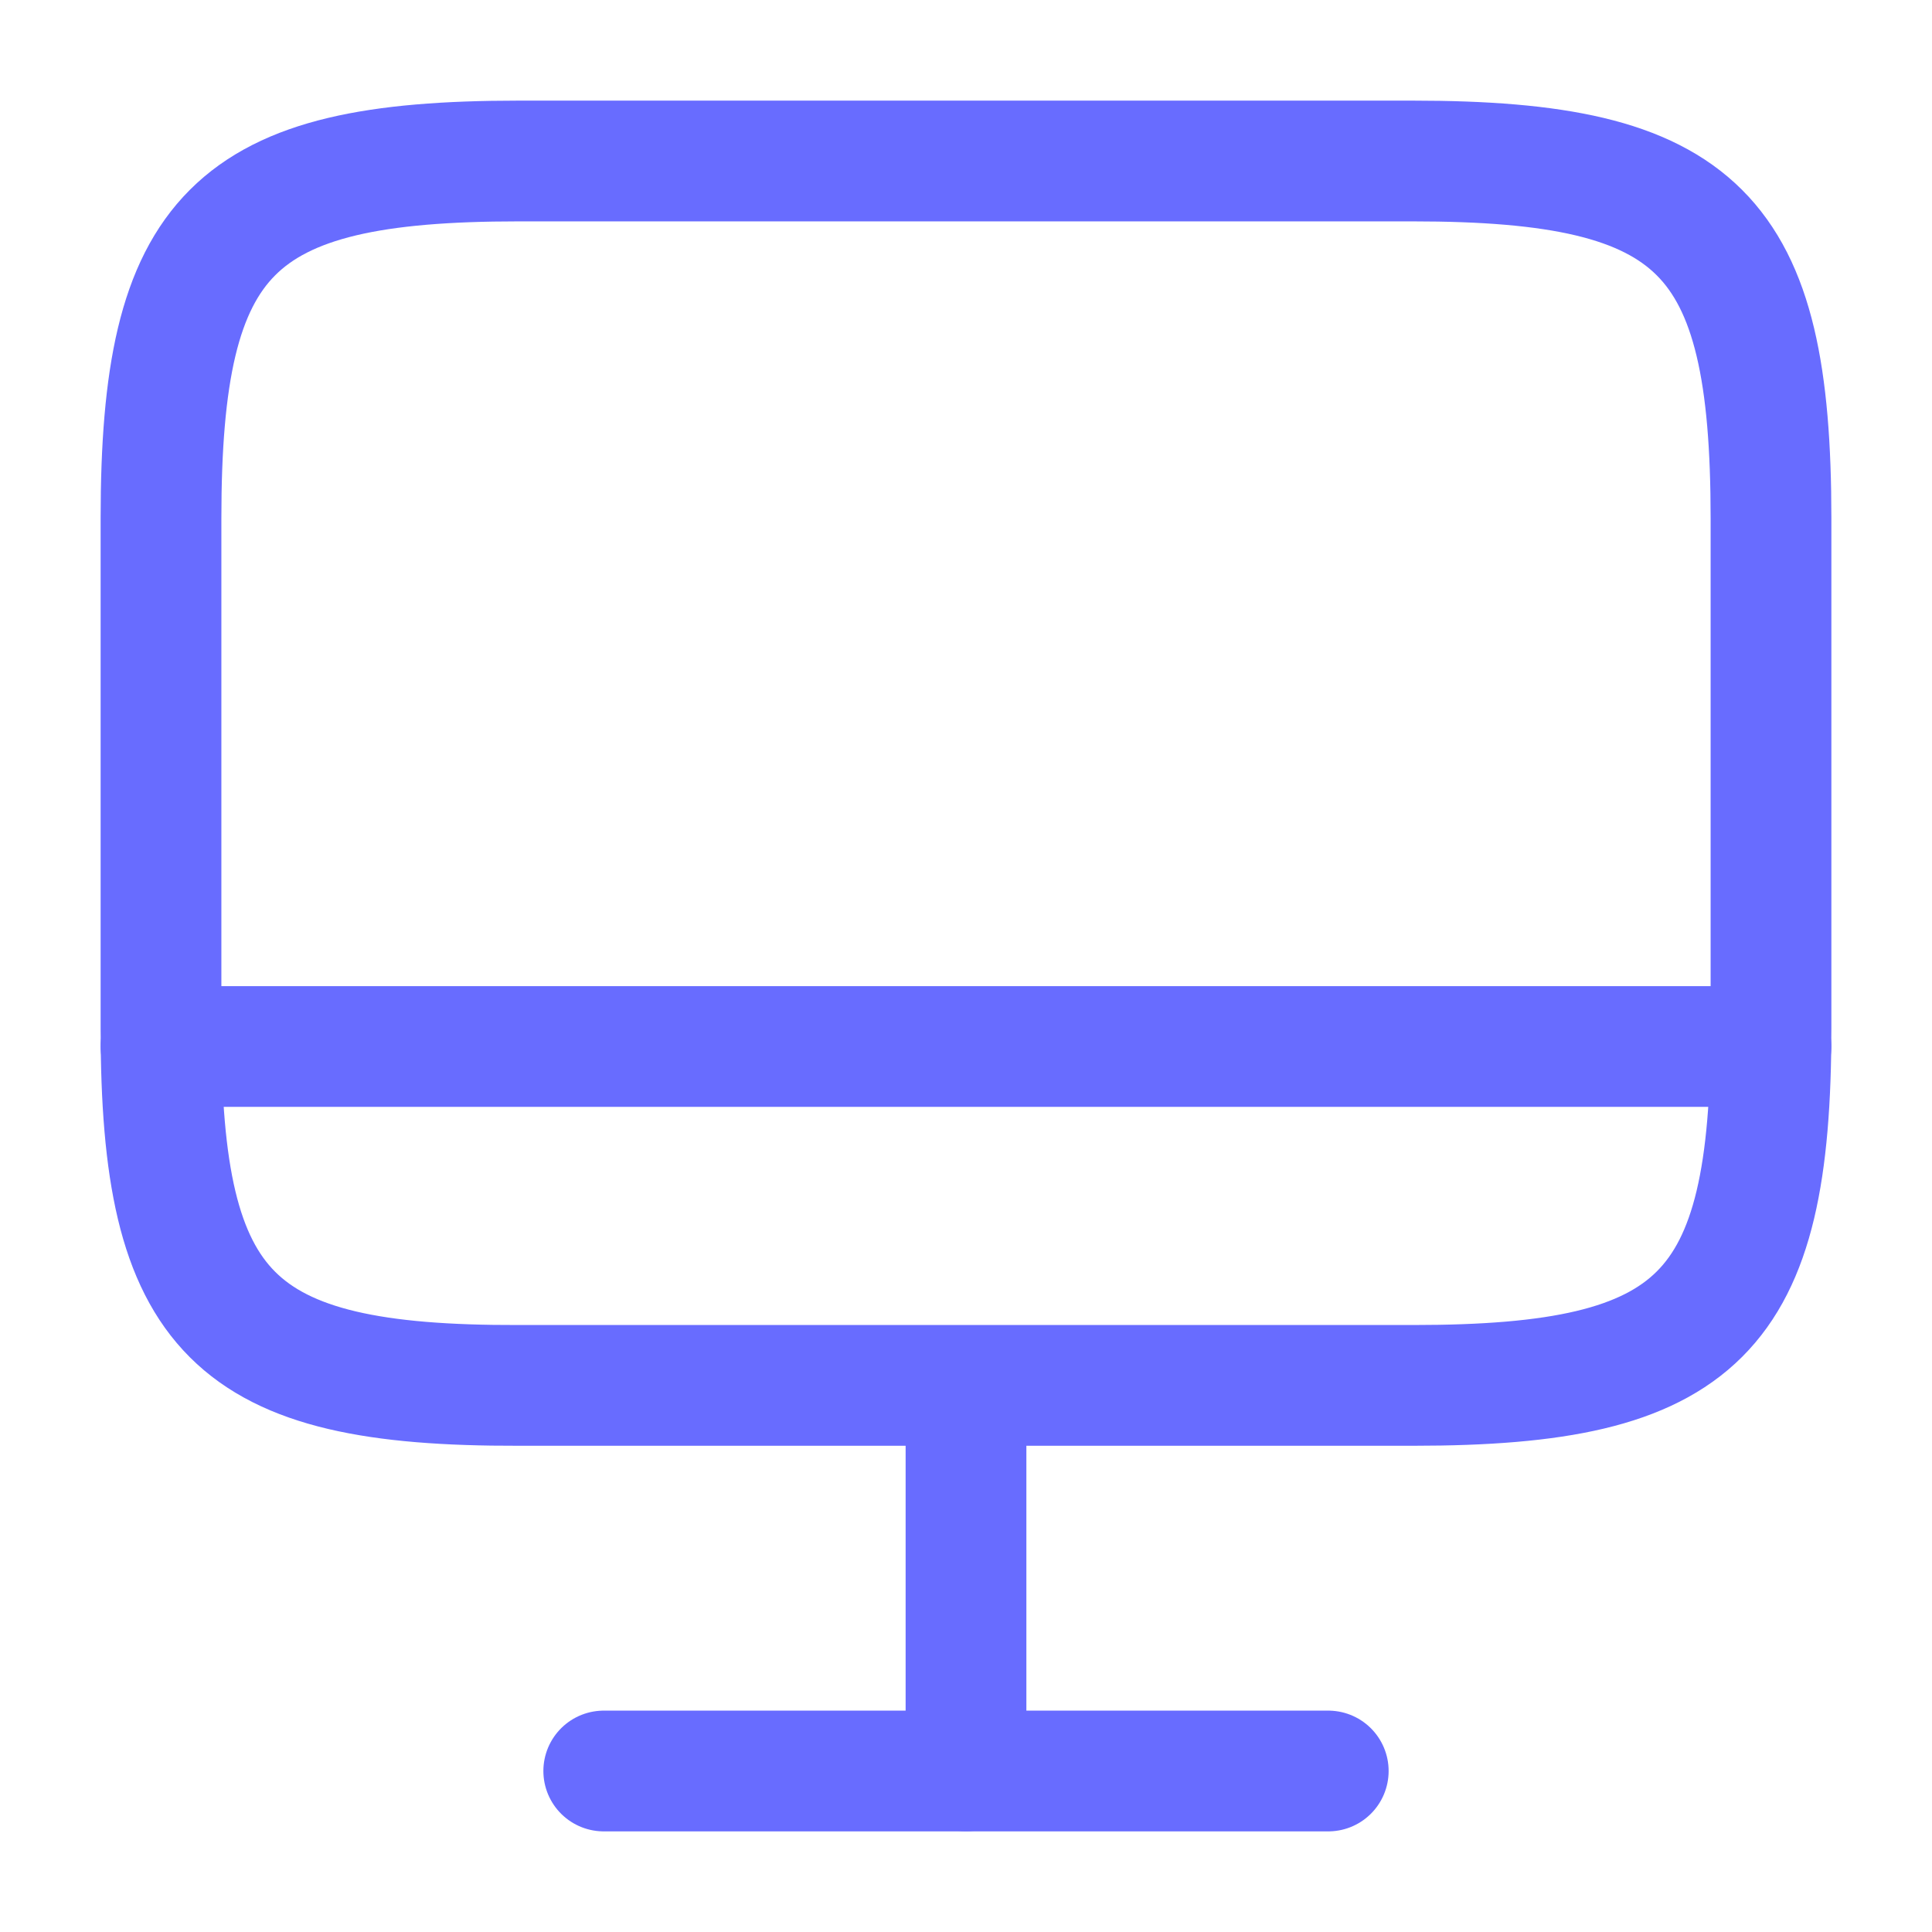
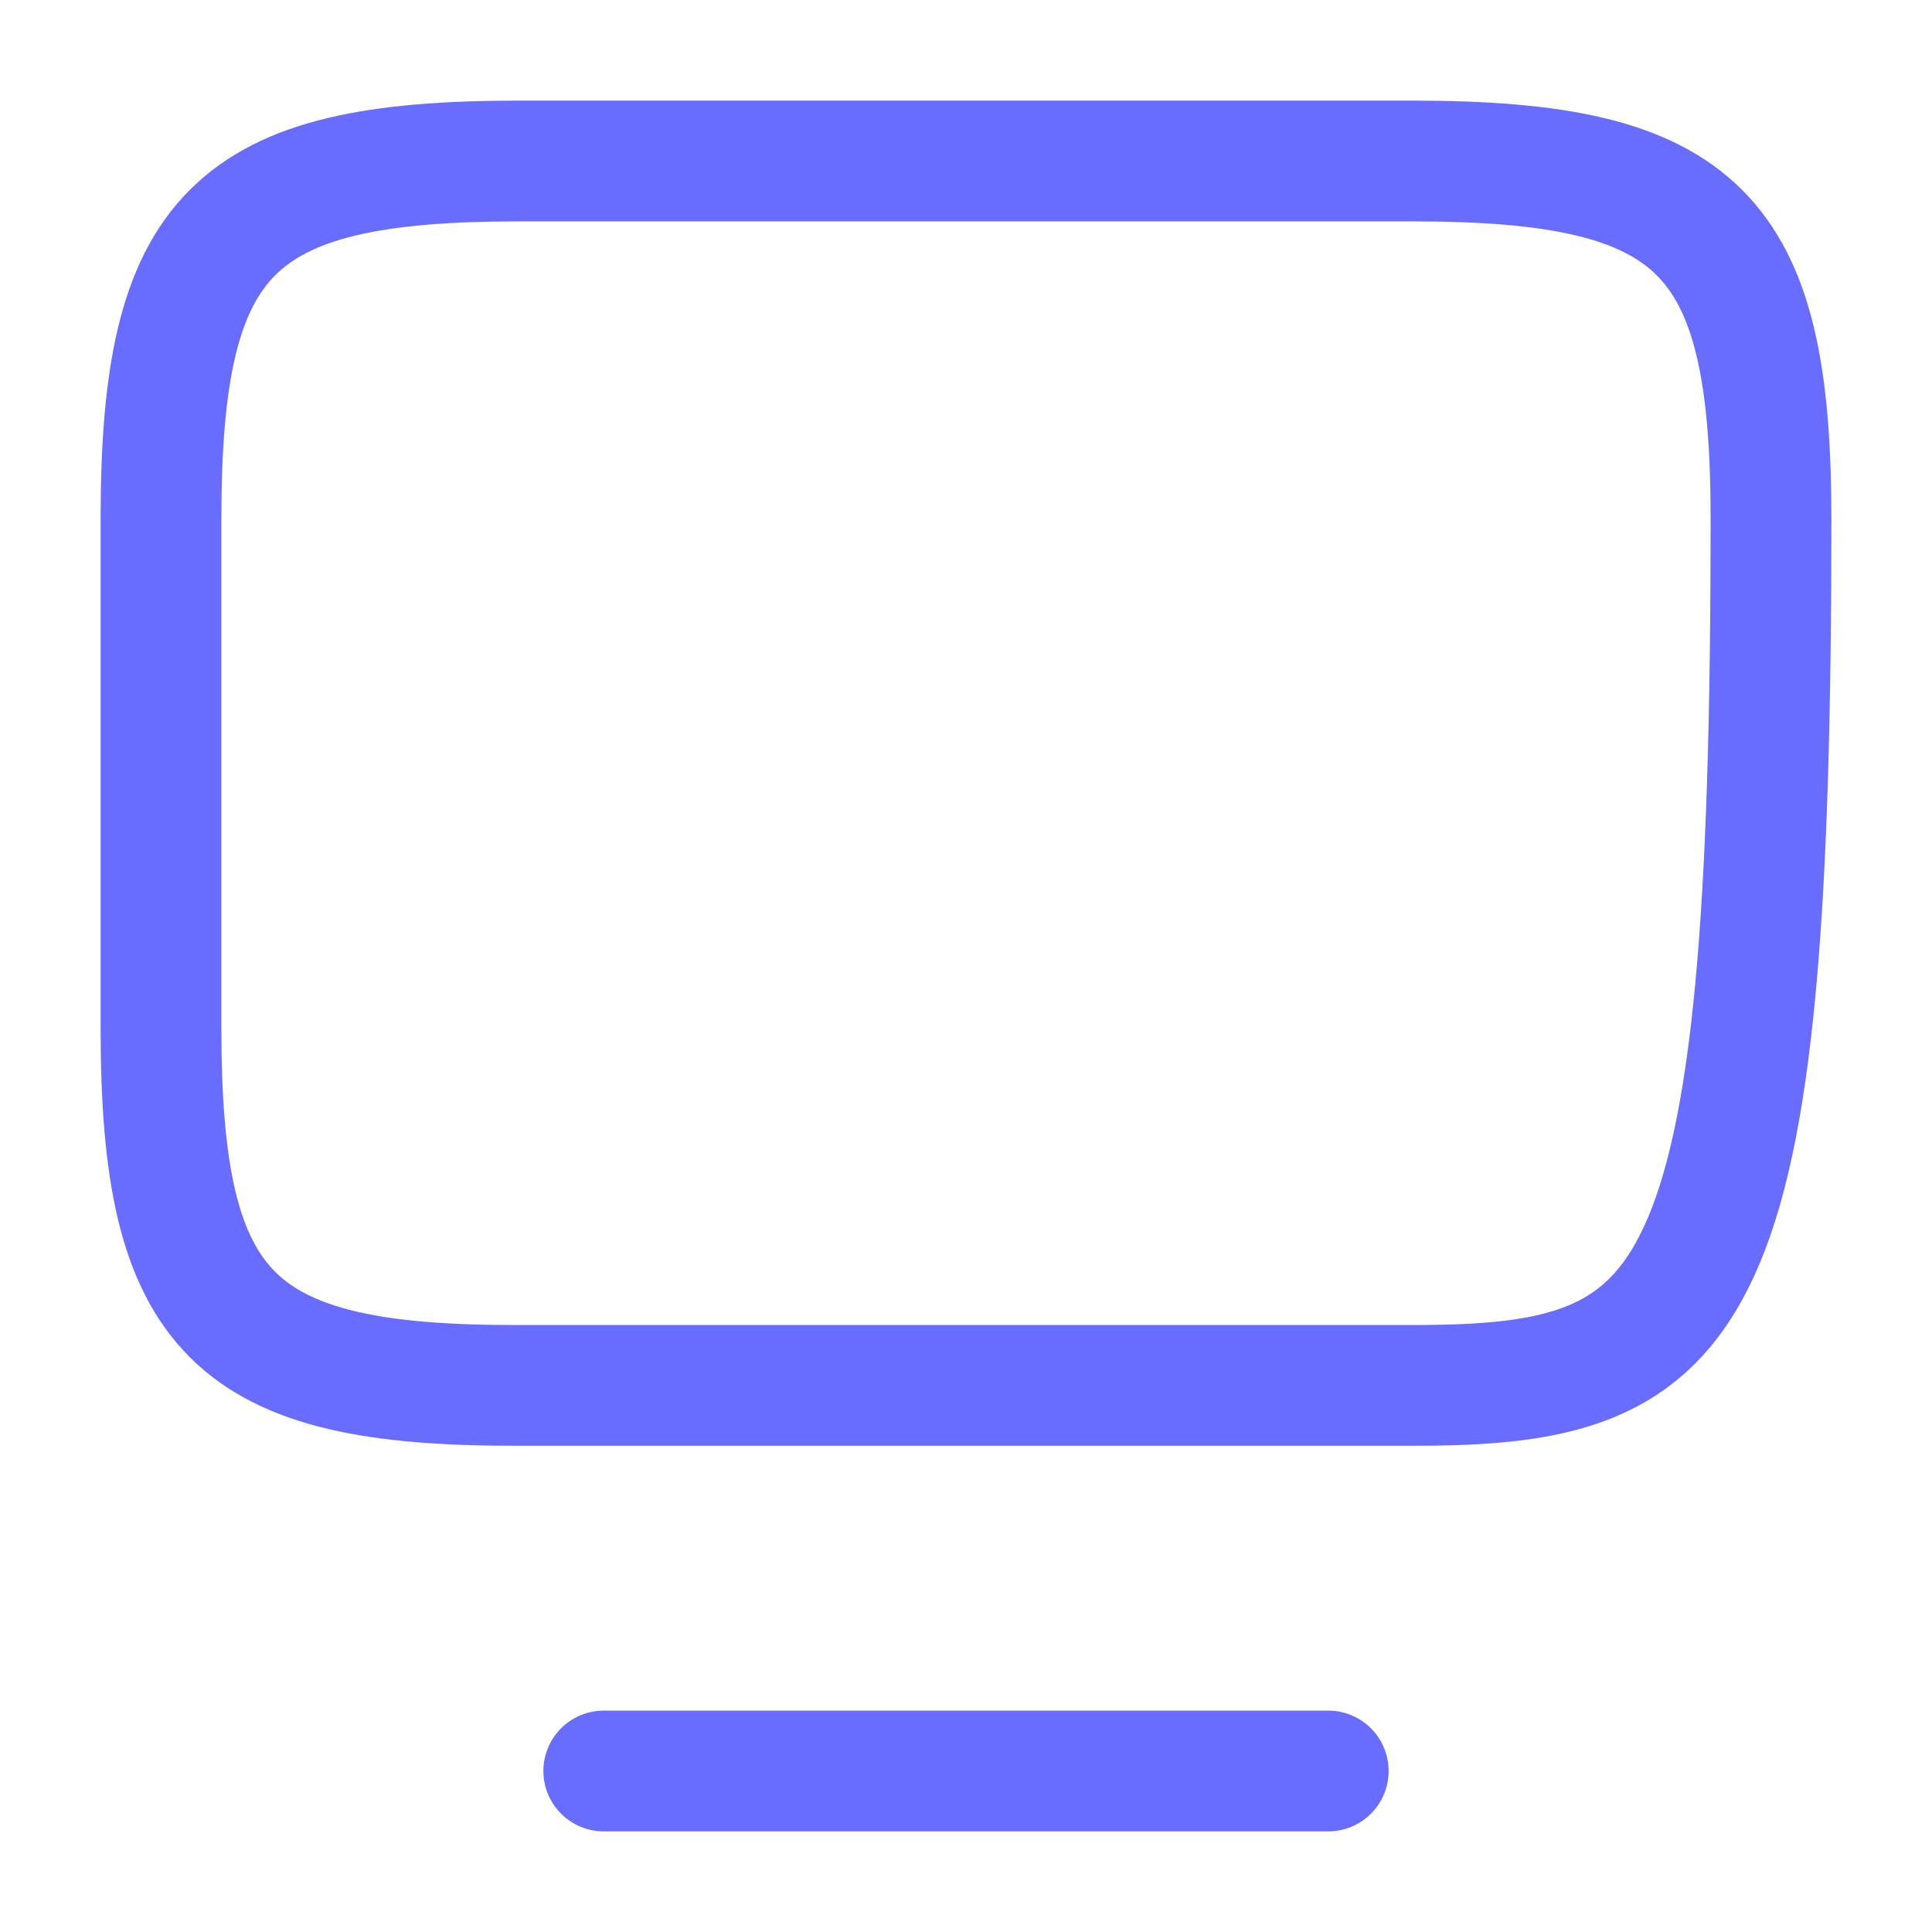
<svg xmlns="http://www.w3.org/2000/svg" width="54" height="54" viewBox="0 0 54 54" fill="none">
-   <path d="M14.49 4.5H39.487C47.498 4.5 49.5 6.503 49.5 14.49V28.733C49.5 36.742 47.498 38.722 39.51 38.722H14.49C6.503 38.745 4.5 36.742 4.5 28.755V14.49C4.5 6.503 6.503 4.5 14.49 4.5Z" stroke="#686CFF" stroke-width="3.375" stroke-linecap="round" stroke-linejoin="round" />
-   <path d="M27 38.742V49.497" stroke="#686CFF" stroke-width="3.375" stroke-linecap="round" stroke-linejoin="round" />
-   <path d="M4.5 29.25H49.5" stroke="#686CFF" stroke-width="3.375" stroke-linecap="round" stroke-linejoin="round" />
+   <path d="M14.49 4.5H39.487C47.498 4.5 49.5 6.503 49.5 14.49C49.5 36.742 47.498 38.722 39.51 38.722H14.49C6.503 38.745 4.5 36.742 4.5 28.755V14.49C4.5 6.503 6.503 4.5 14.49 4.5Z" stroke="#686CFF" stroke-width="3.375" stroke-linecap="round" stroke-linejoin="round" />
  <path d="M16.875 49.5H37.125" stroke="#686CFF" stroke-width="3.375" stroke-linecap="round" stroke-linejoin="round" />
</svg>